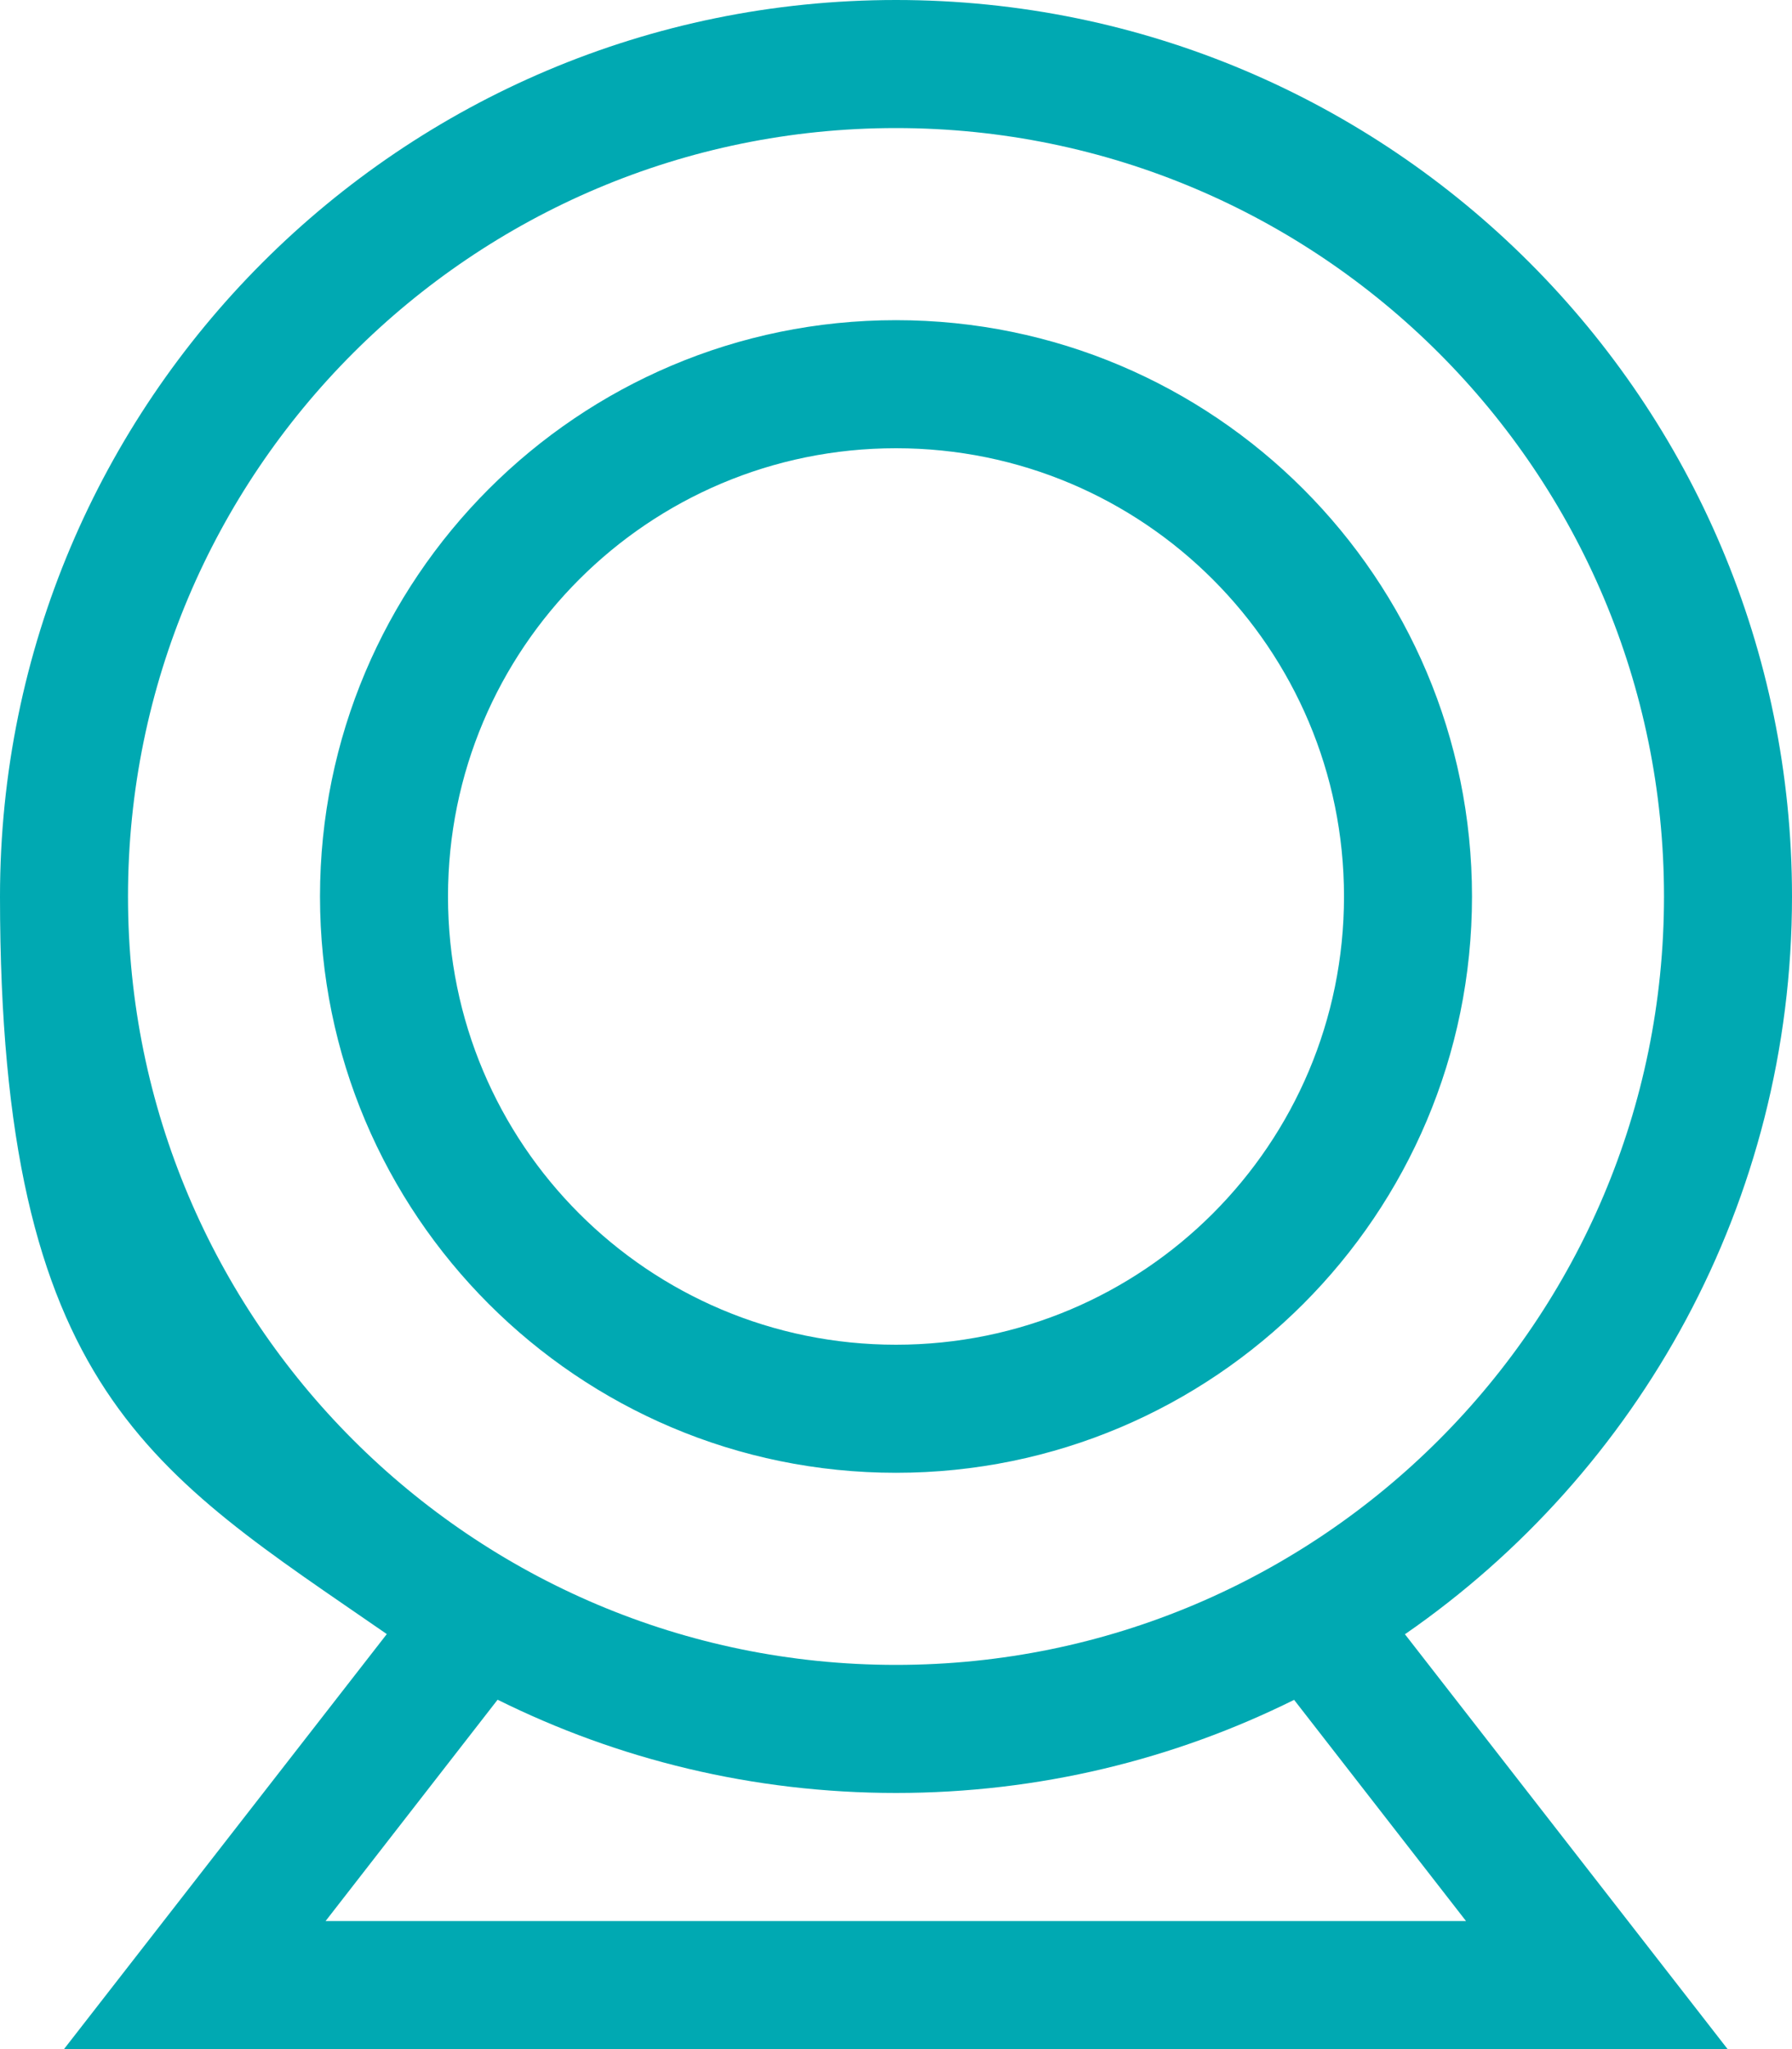
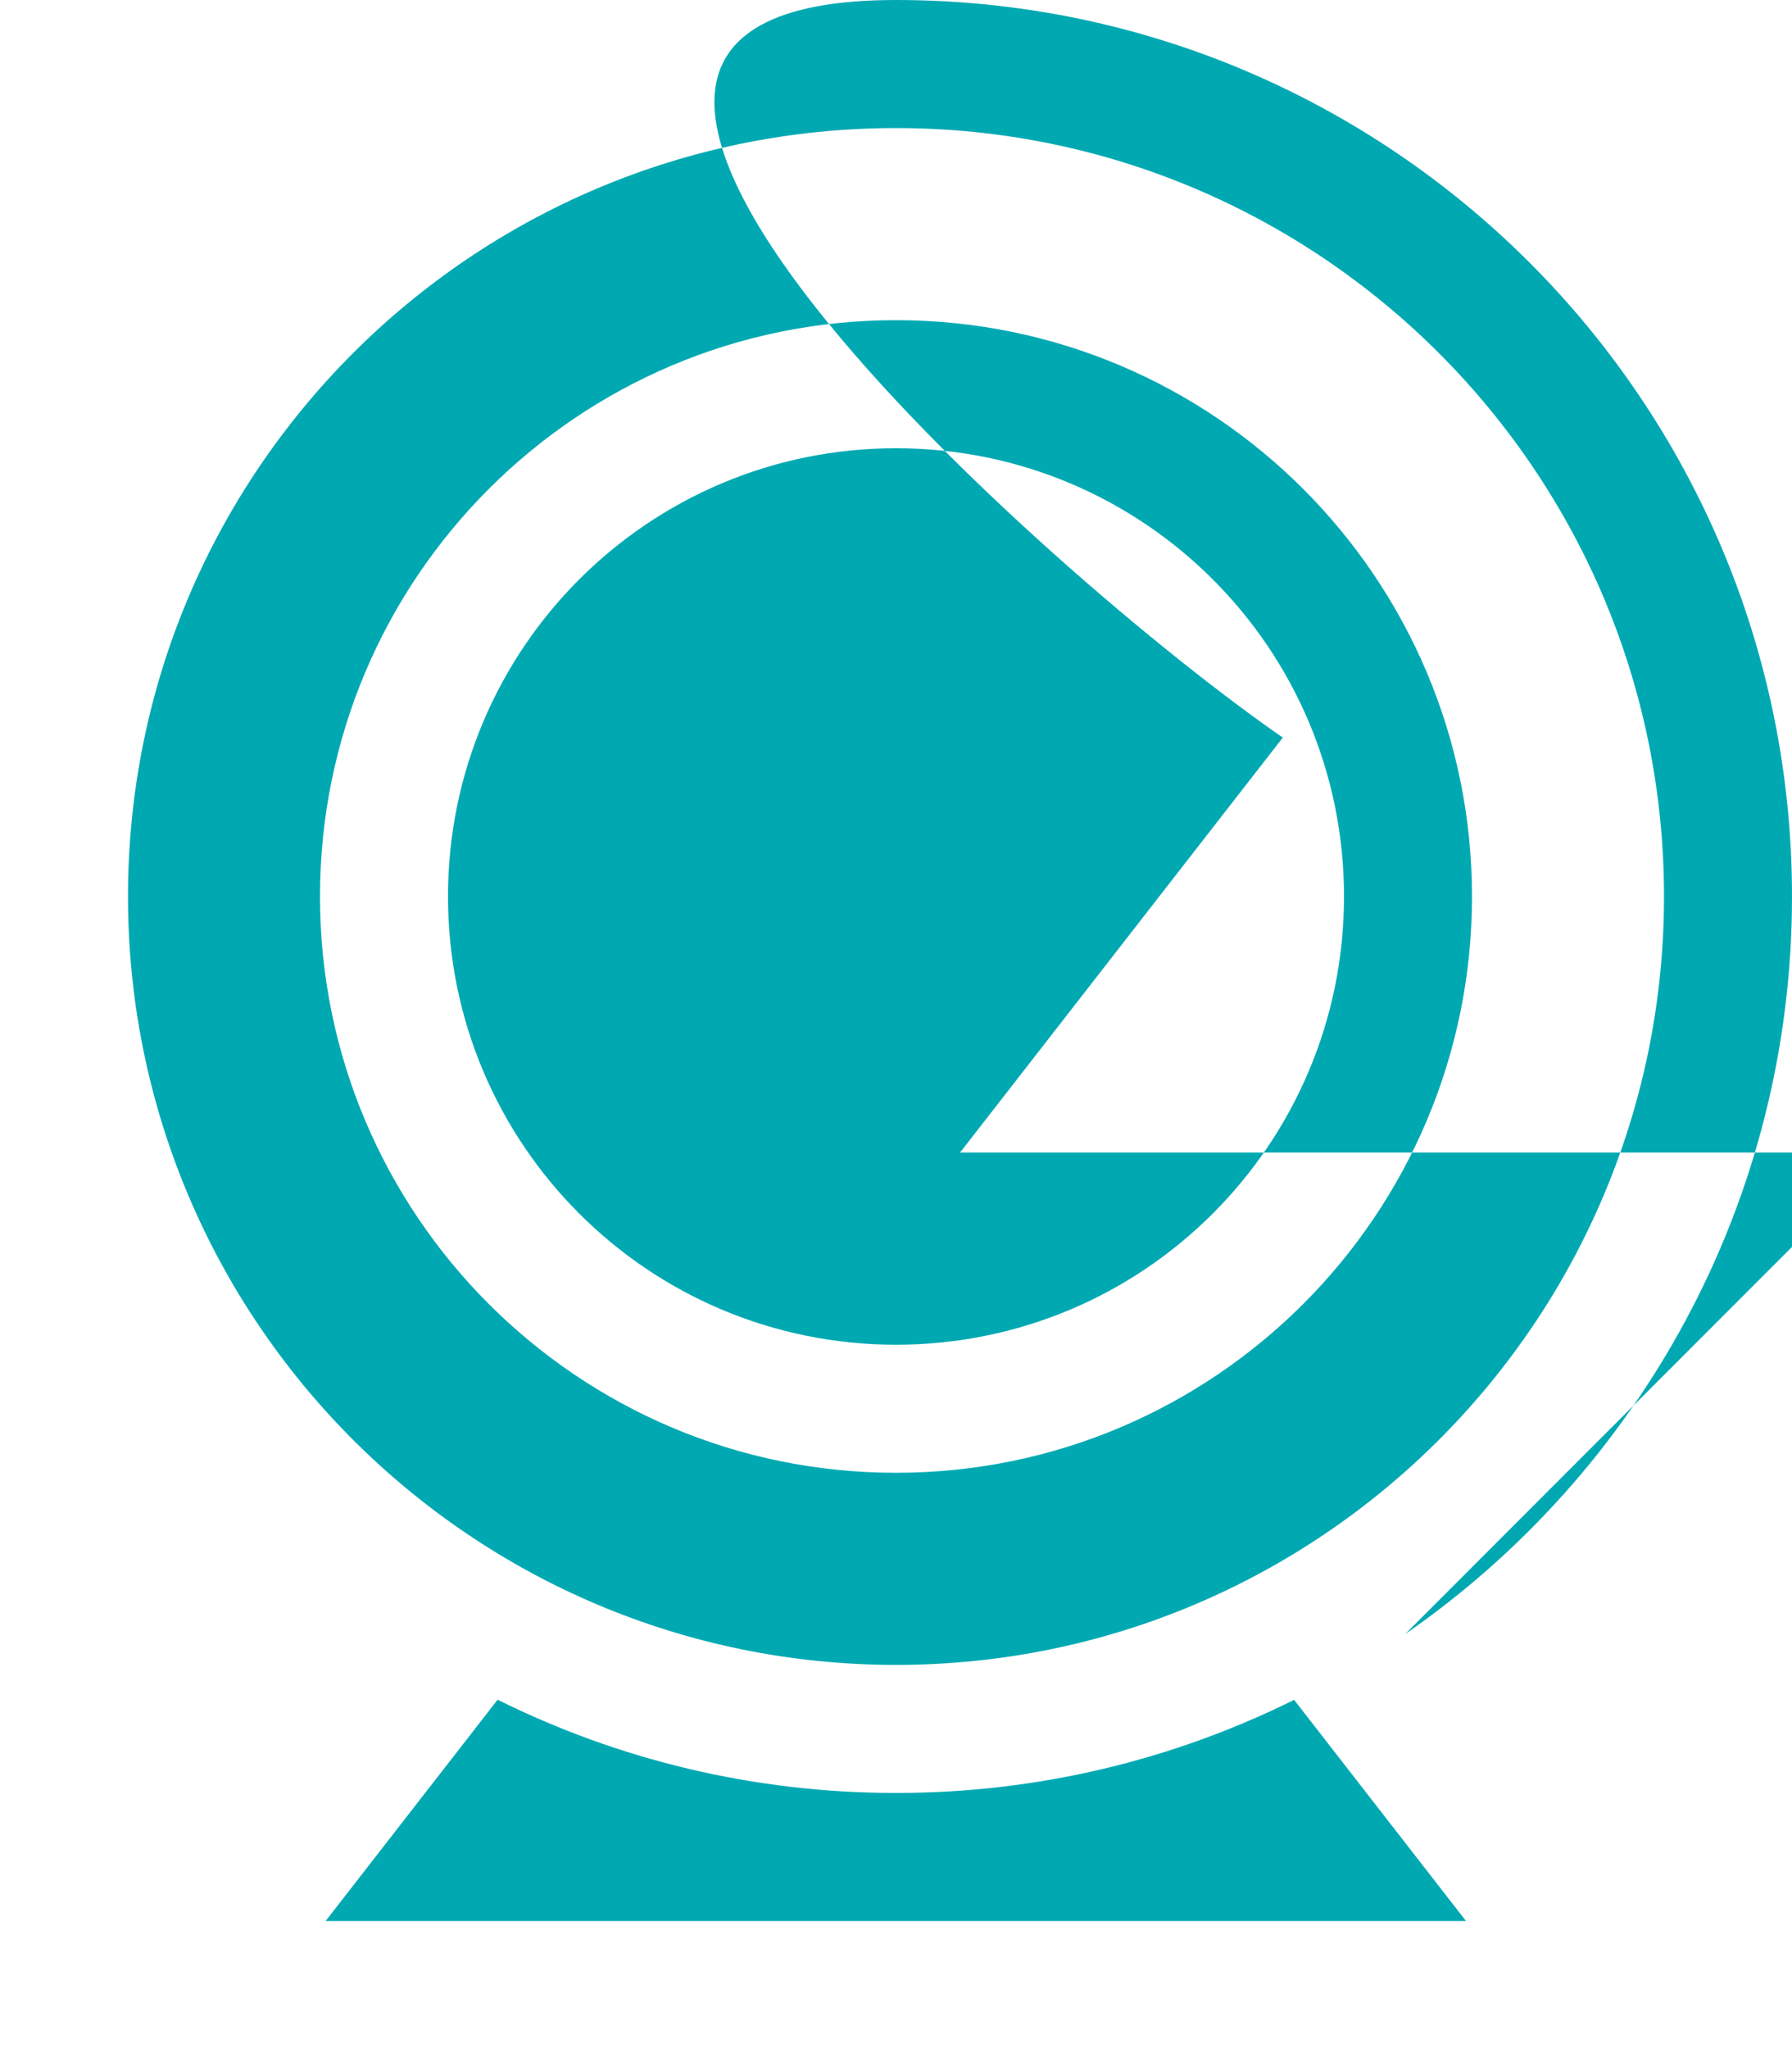
<svg xmlns="http://www.w3.org/2000/svg" id="Calque_1" version="1.1" viewBox="0 0 448 512">
  <defs>
    <style>
      .st0 {
        fill: #00a9b2;
      }
    </style>
  </defs>
-   <path class="st0" d="M224,32c106,0,192,86,192,192s-86,192-192,192S32,330,32,224,118,32,224,32ZM351.3,408.3c58.4-40.4,96.7-107.9,96.7-184.3C448,100.3,347.7,0,224,0S0,100.3,0,224s38.3,143.9,96.7,184.3l-55.8,71.7-24.9,32h415.9l-24.9-32-55.8-71.7h0ZM323.5,424.7l43,55.3H81.4s43-55.3,43-55.3c30,14.9,63.8,23.3,99.6,23.3s69.6-8.4,99.6-23.3h-.1ZM224,112c61.9,0,112,50.1,112,112s-50.1,112-112,112-112-50.1-112-112,50.1-112,112-112ZM224,368c79.5,0,144-64.5,144-144s-64.5-144-144-144h0c-79.5,0-144,64.5-144,144s64.5,144,144,144Z" />
+   <path class="st0" d="M224,32c106,0,192,86,192,192s-86,192-192,192S32,330,32,224,118,32,224,32ZM351.3,408.3c58.4-40.4,96.7-107.9,96.7-184.3C448,100.3,347.7,0,224,0s38.3,143.9,96.7,184.3l-55.8,71.7-24.9,32h415.9l-24.9-32-55.8-71.7h0ZM323.5,424.7l43,55.3H81.4s43-55.3,43-55.3c30,14.9,63.8,23.3,99.6,23.3s69.6-8.4,99.6-23.3h-.1ZM224,112c61.9,0,112,50.1,112,112s-50.1,112-112,112-112-50.1-112-112,50.1-112,112-112ZM224,368c79.5,0,144-64.5,144-144s-64.5-144-144-144h0c-79.5,0-144,64.5-144,144s64.5,144,144,144Z" />
</svg>